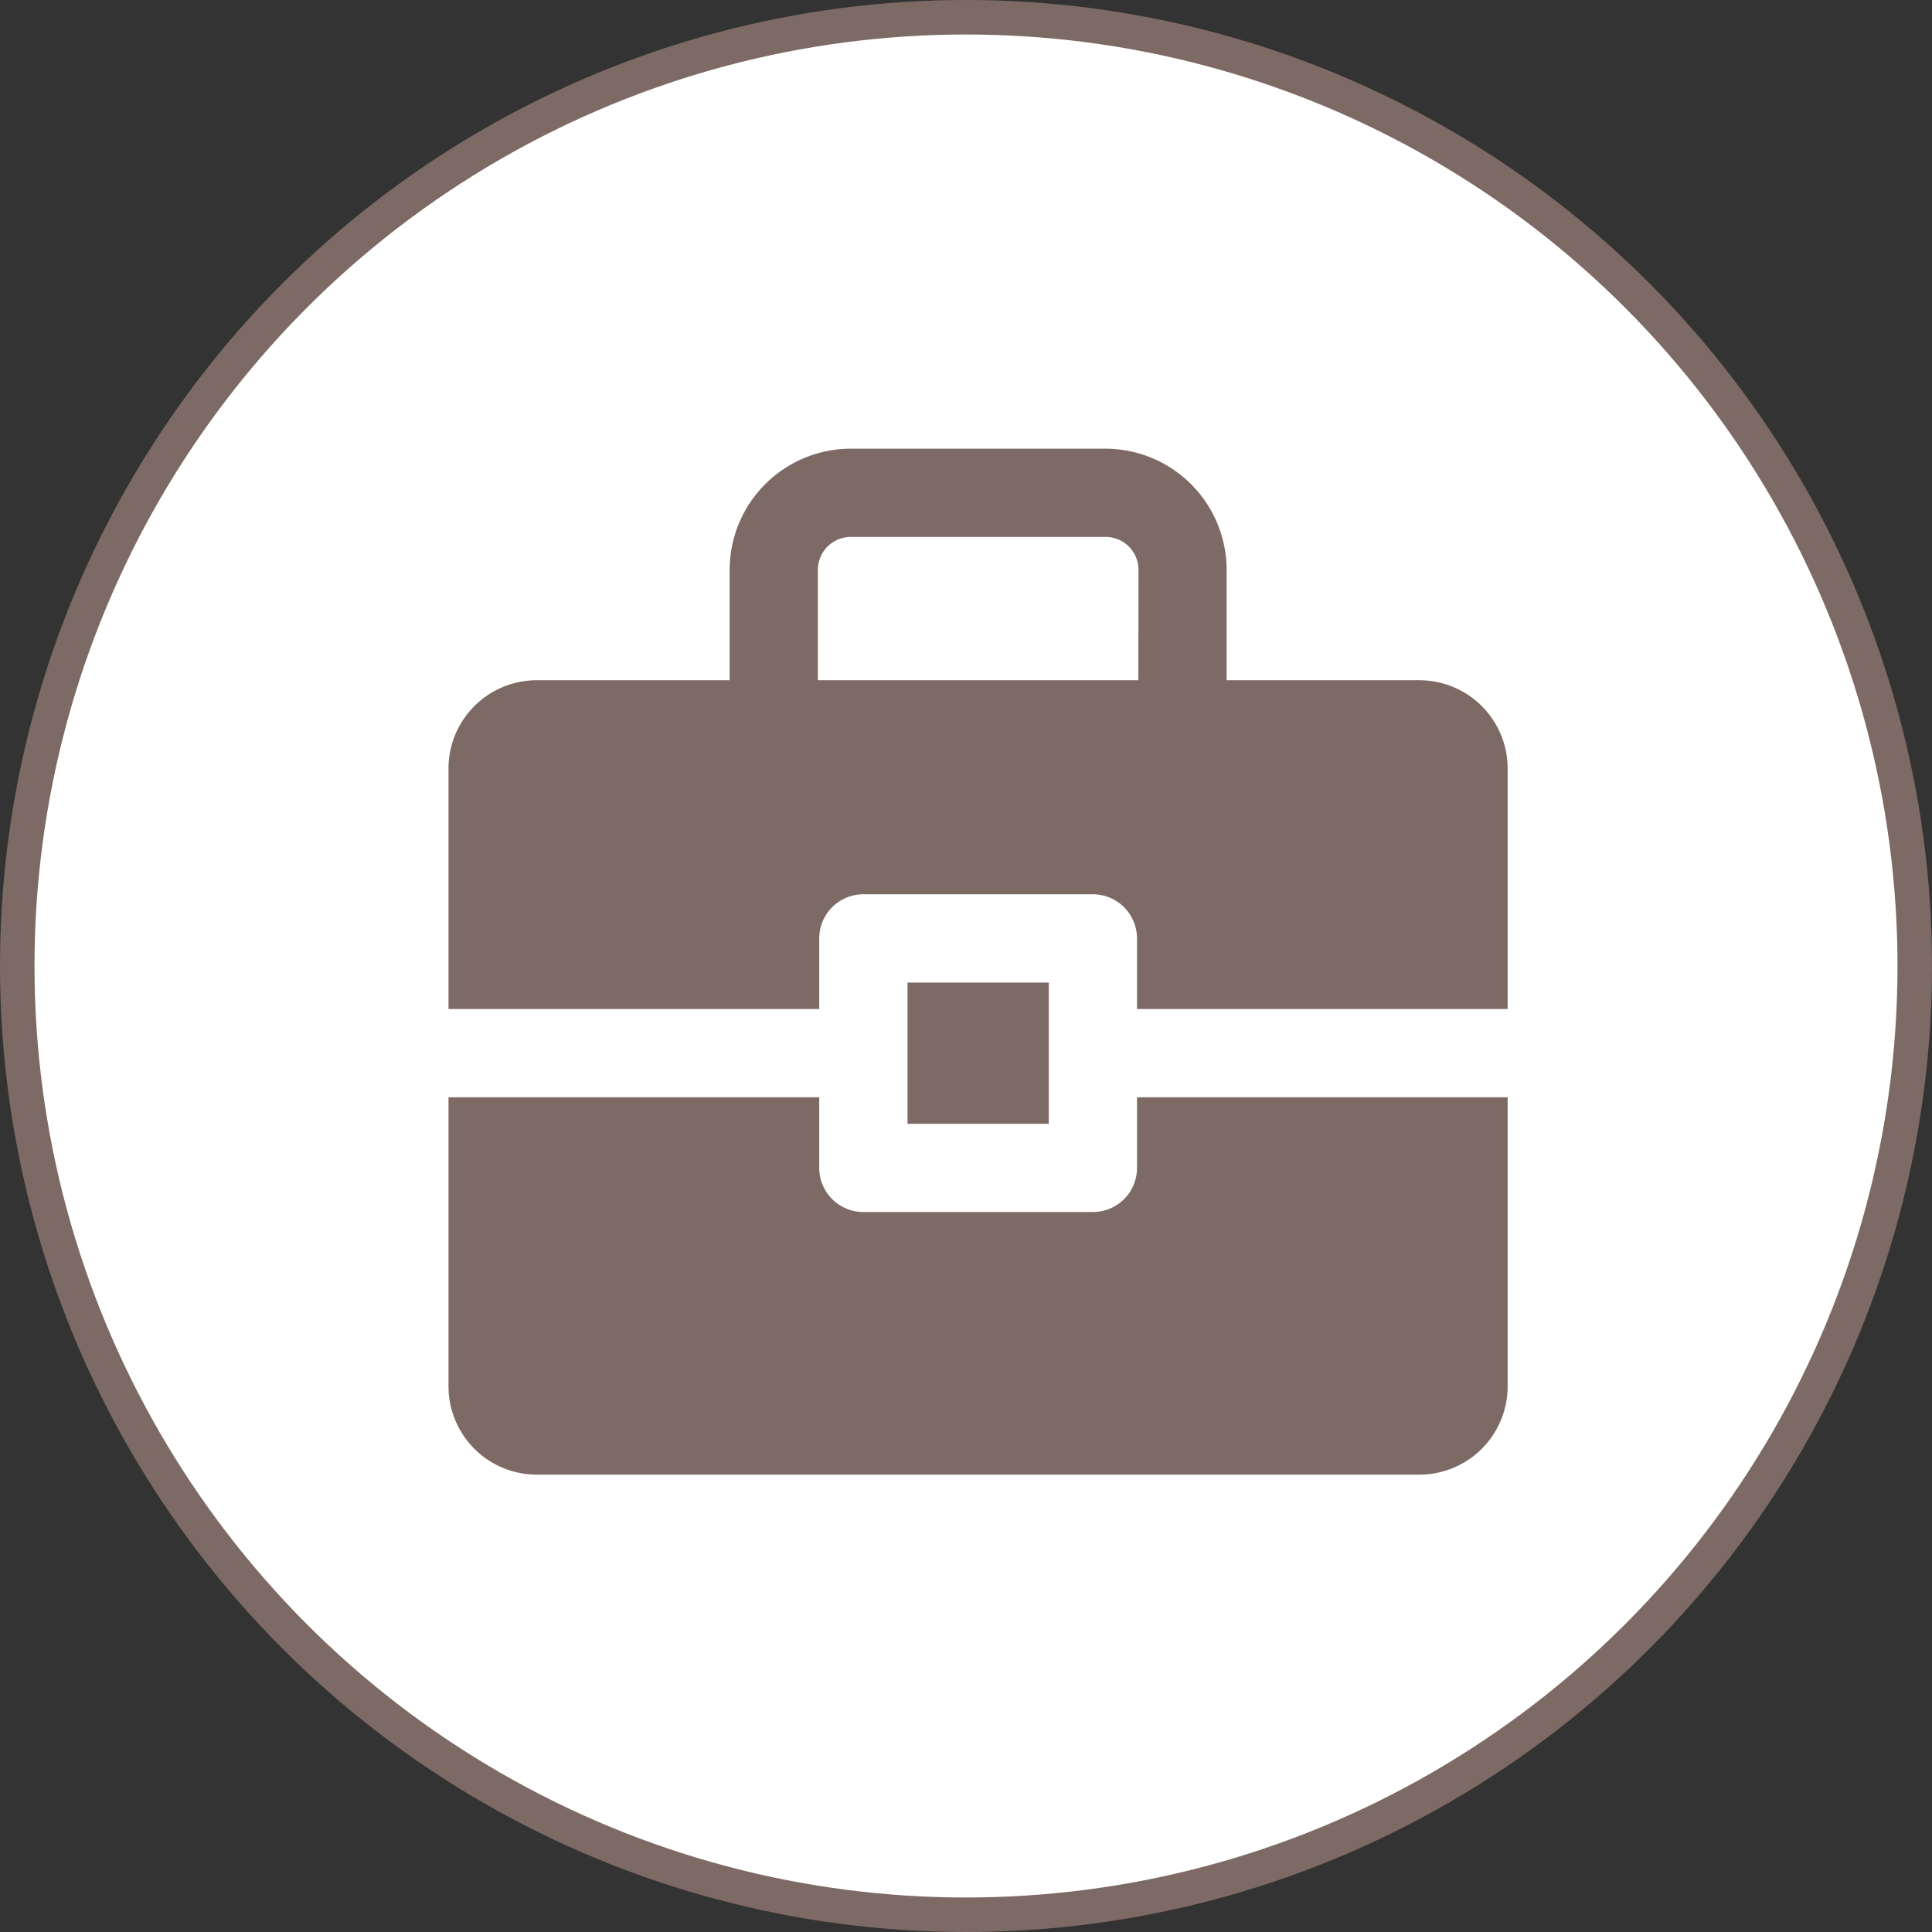
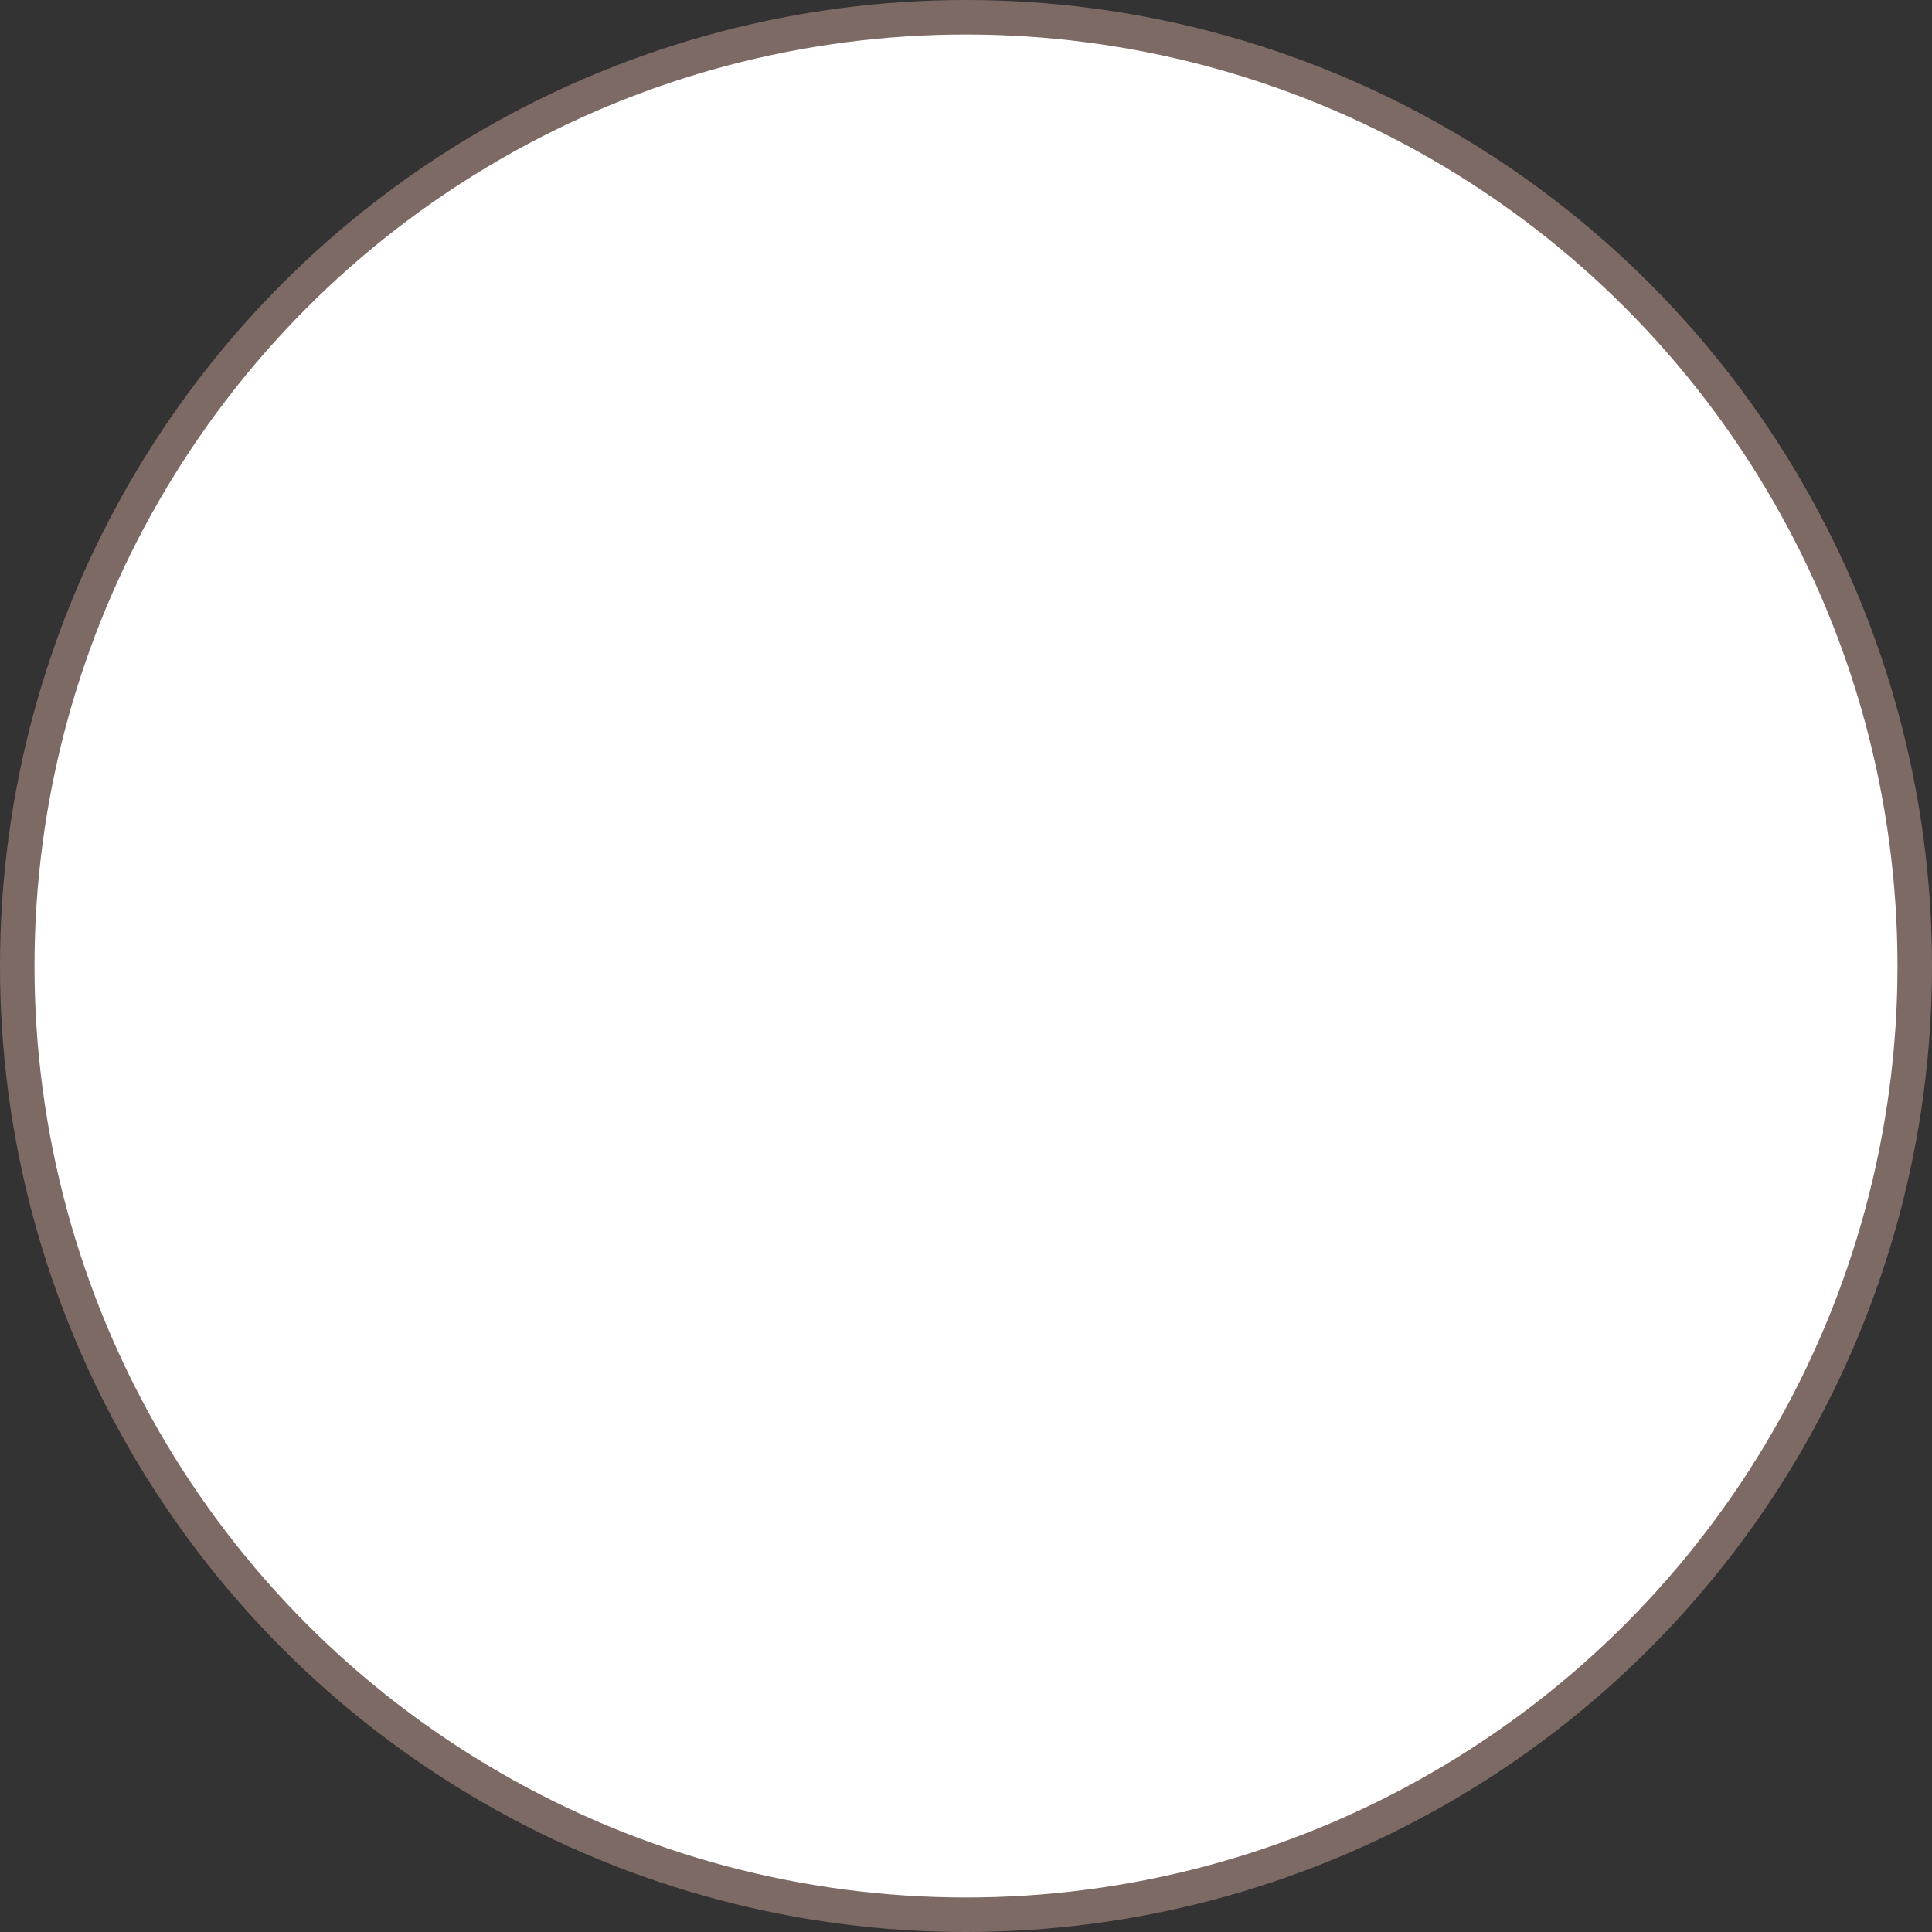
<svg xmlns="http://www.w3.org/2000/svg" width="56" height="56" viewBox="0 0 56 56">
  <rect x="0" y="0" width="56" height="56" fill="#333333" stroke="none" />
  <g id="Healthcare" transform="translate(2235 -2293)">
    <circle id="Ellipse_21" data-name="Ellipse 21" cx="28" cy="28" r="28" transform="translate(-2235 2293)" fill="#7e6a65" />
    <circle id="Ellipse_22" data-name="Ellipse 22" cx="27" cy="27" r="27" transform="translate(-2234 2294)" fill="#fff" />
    <g id="Group_1561" data-name="Group 1561" transform="translate(-0.648 -15.128)">
-       <path id="Path_531" data-name="Path 531" d="M24.957,63.578a1.279,1.279,0,0,1-1.279,1.279H17.025a1.279,1.279,0,0,1-1.279-1.279V61.531H5v8.379a2.559,2.559,0,0,0,2.559,2.559H33.144A2.559,2.559,0,0,0,35.7,69.911V61.531H24.957Z" transform="translate(-2226.352 2278.402)" fill="#7e6a65" />
-       <path id="Path_532" data-name="Path 532" d="M33.144,13.123h-5.59v-3.2a3.516,3.516,0,0,0-3.512-3.512H16.661a3.516,3.516,0,0,0-3.512,3.512v3.2H7.559A2.559,2.559,0,0,0,5,15.681v6.972H15.746V20.606a1.279,1.279,0,0,1,1.279-1.279h6.652a1.279,1.279,0,0,1,1.279,1.279v2.047H35.7V15.681A2.559,2.559,0,0,0,33.144,13.123Zm-8.149,0H15.707v-3.2a.955.955,0,0,1,.954-.954h7.381A.955.955,0,0,1,25,9.918Z" transform="translate(-2226.352 2314.722)" fill="#7e6a65" />
-       <rect id="Rectangle_88" data-name="Rectangle 88" width="4.094" height="4.094" transform="translate(-2208.047 2336.608)" fill="#7e6a65" />
-     </g>
+       </g>
  </g>
</svg>